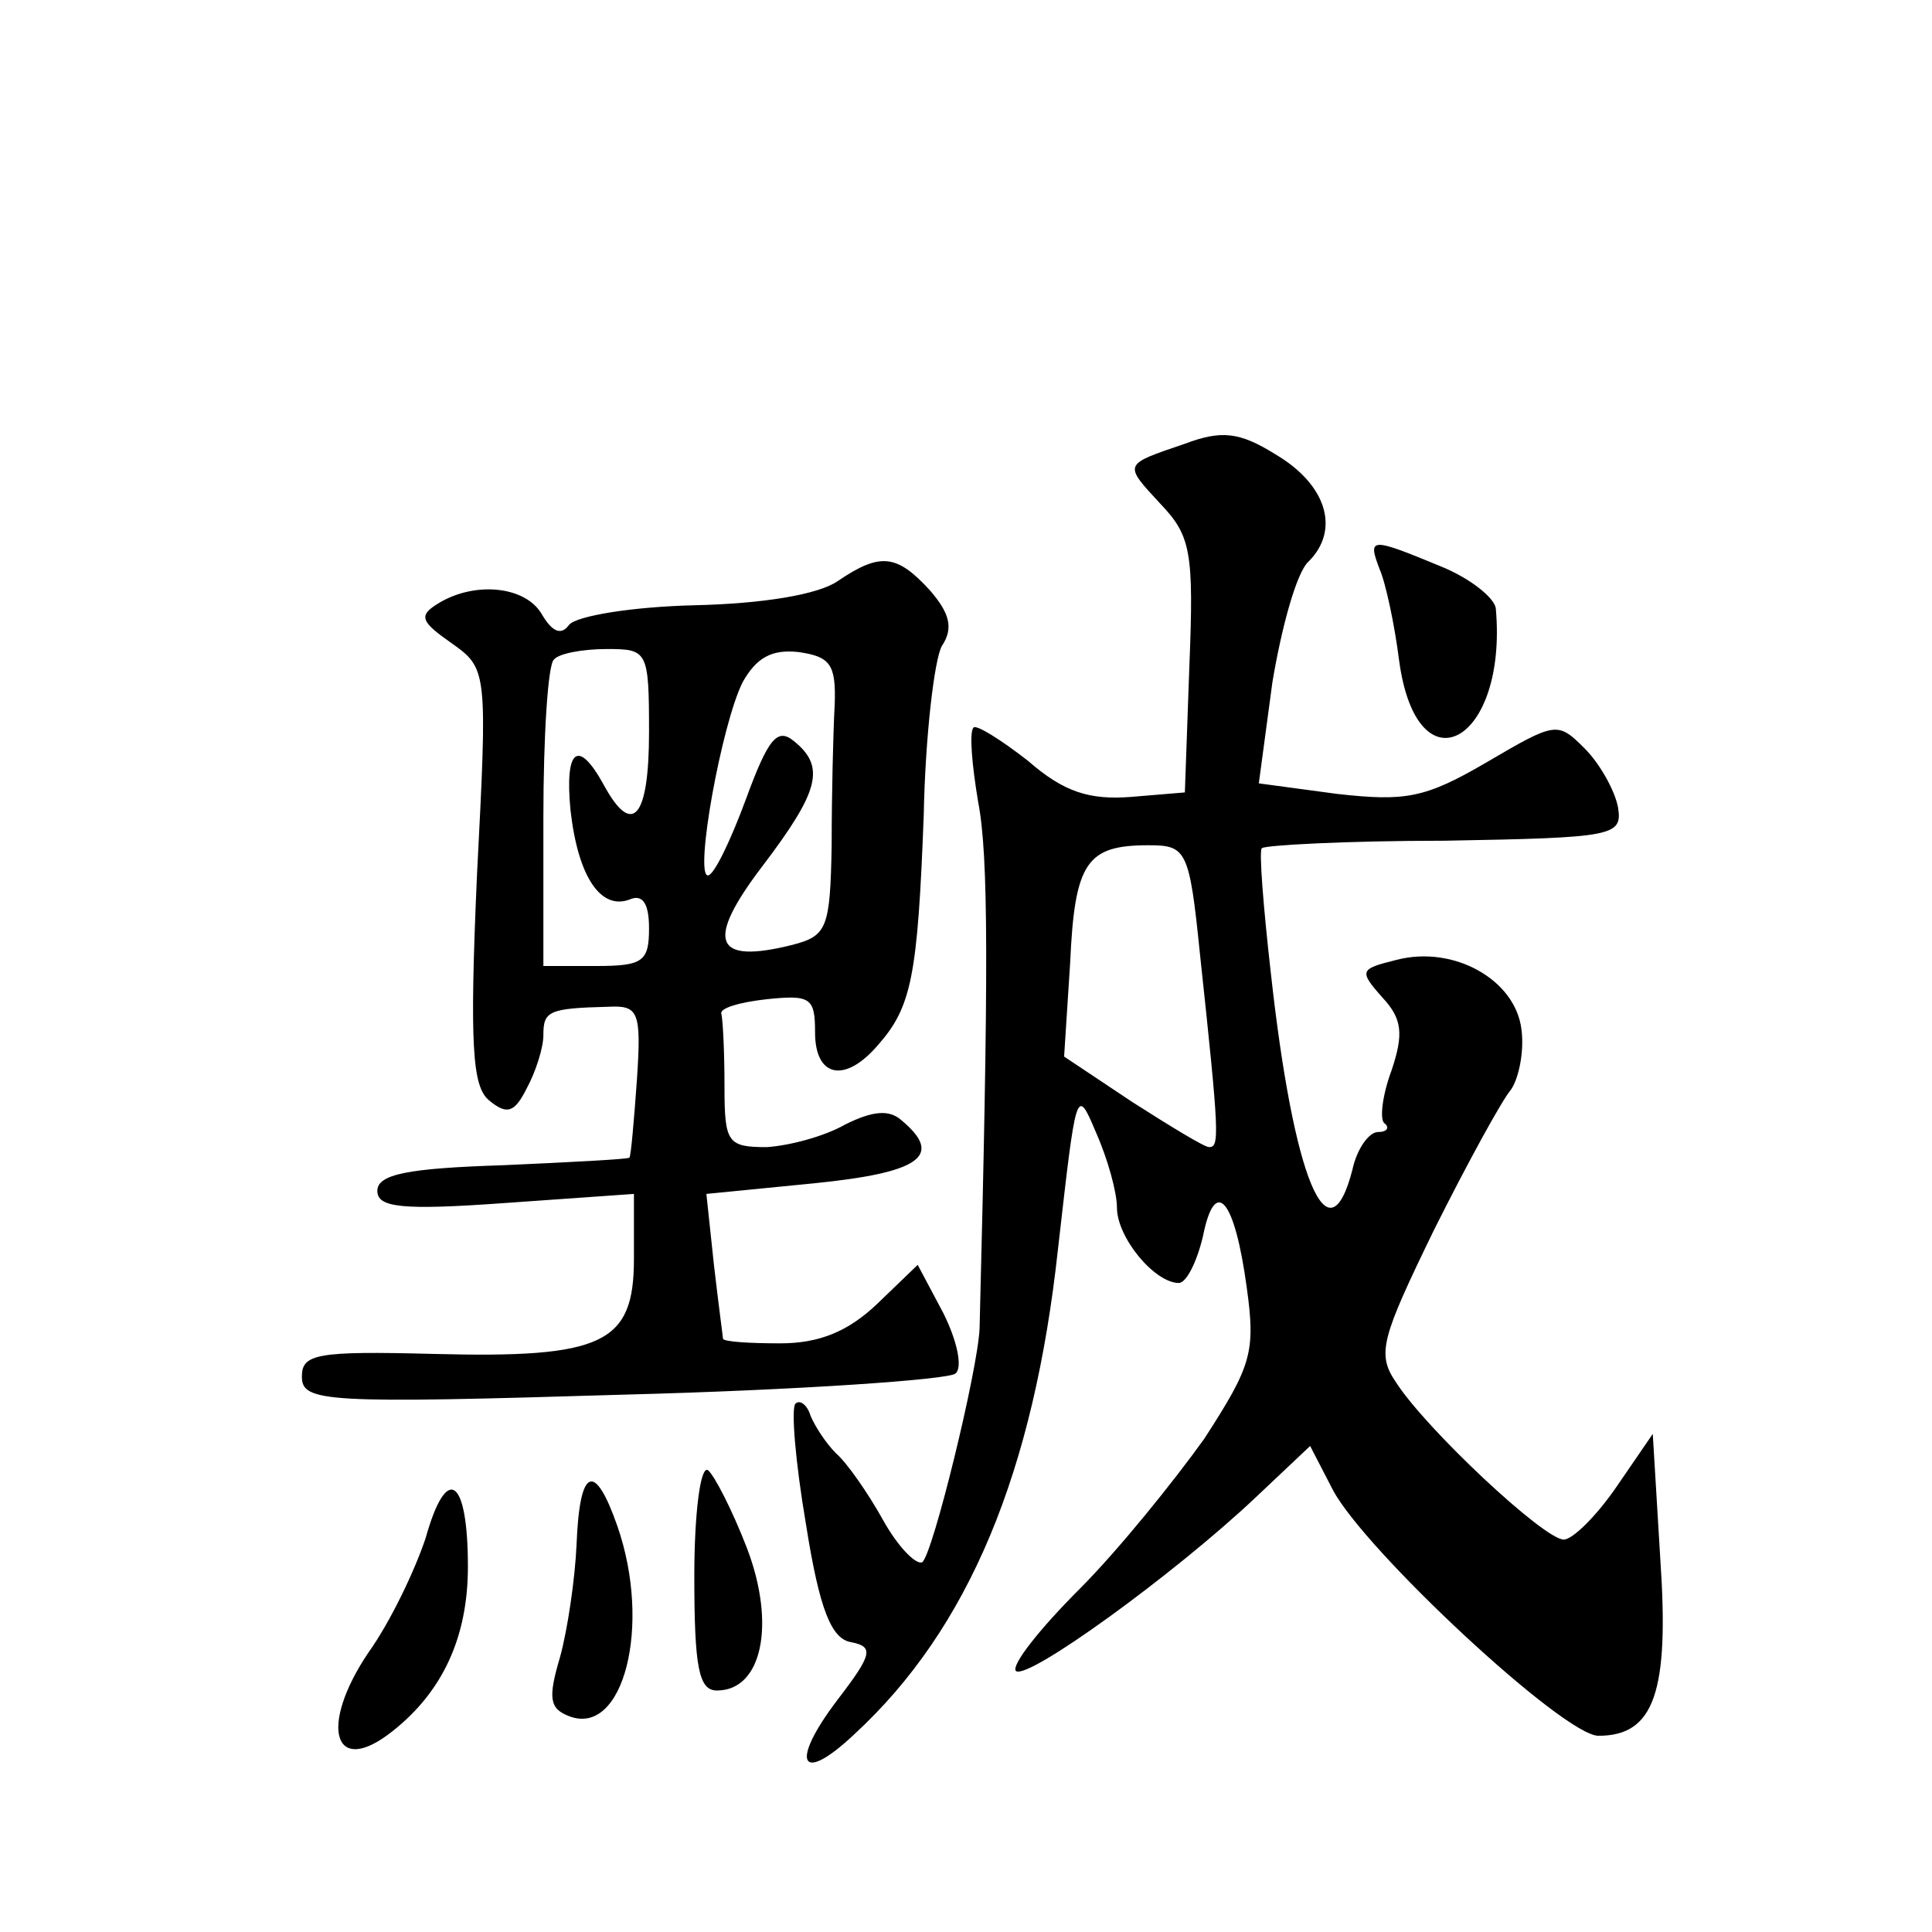
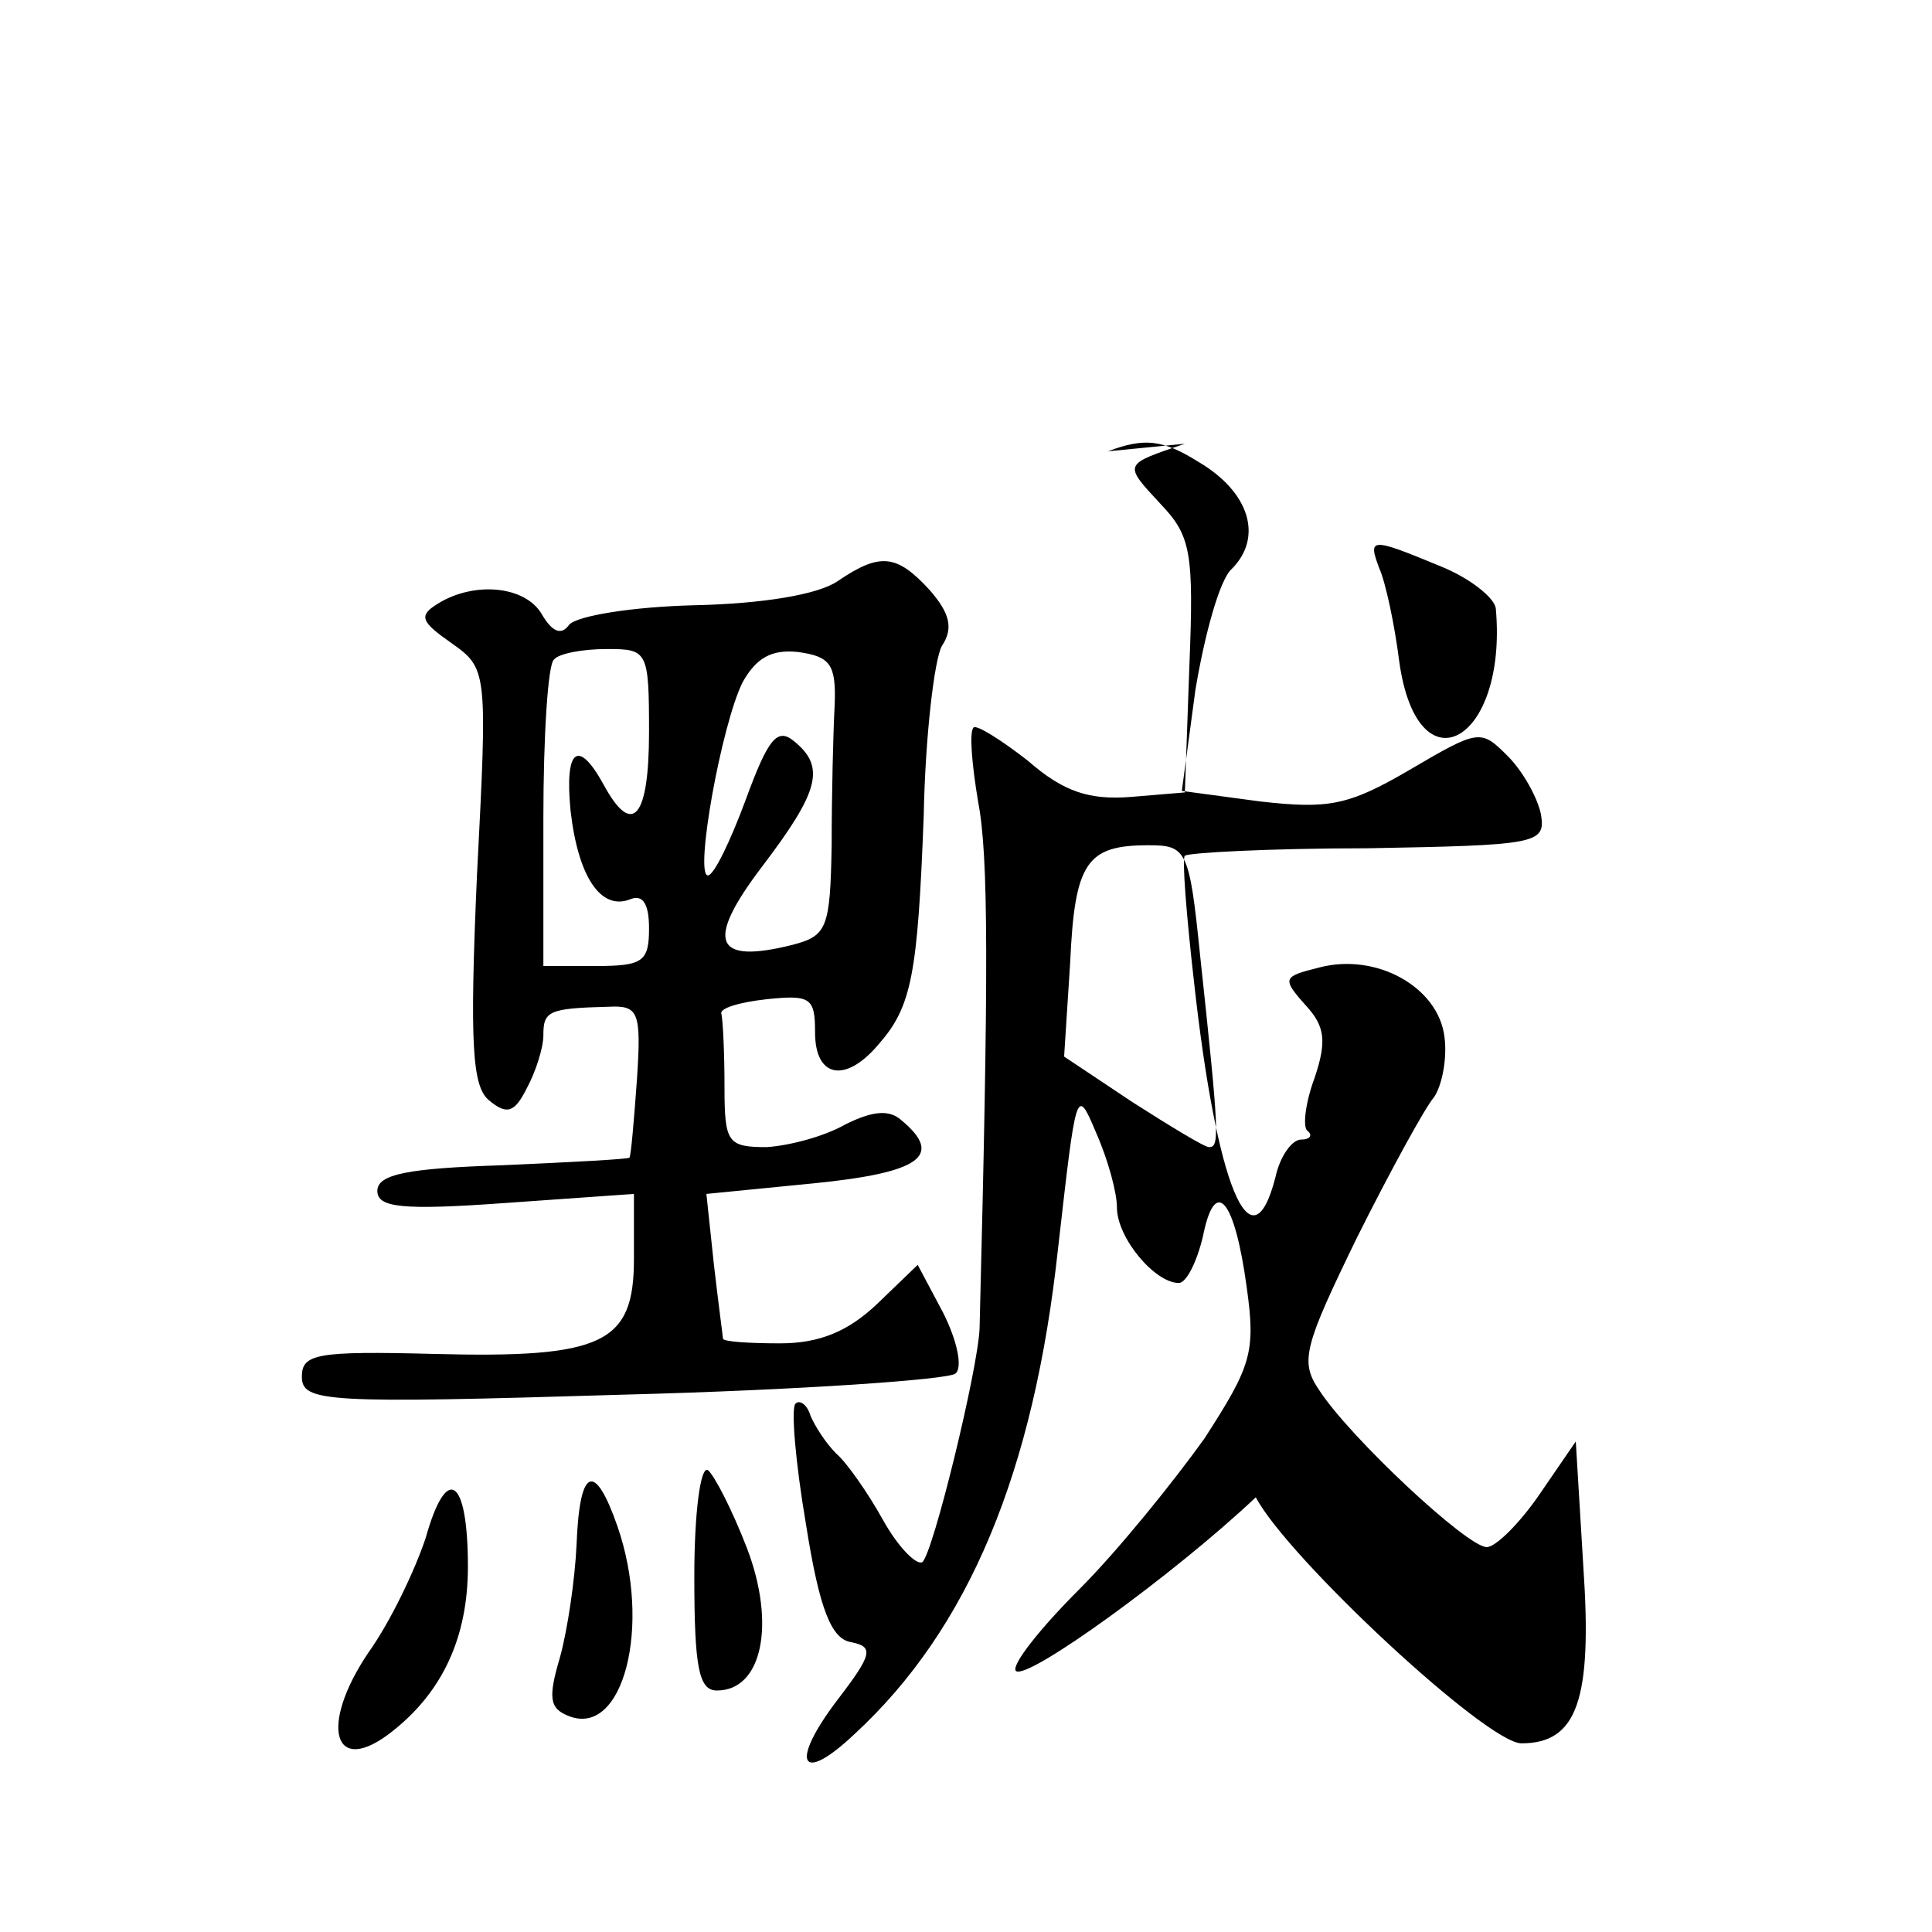
<svg xmlns="http://www.w3.org/2000/svg" version="1.0" width="128pt" height="128pt" viewBox="0 0 128 128" preserveAspectRatio="xMidYMid meet">
  <g transform="translate(0,128) scale(0.1,-0.1)" fill="#0" stroke="none">
-     <path d="M785 986 c-41 -14 -41 -13 -16 -40 20 -21 22 -32 19 -107 l-3 -84 -36 -3 c-27 -2 -44 3 -68 24 -18 14 -34 24 -36 22 -3 -3 -1 -25 3 -49 7 -36 7 -112 1 -349 -1 -27 -31 -150 -38 -155 -4 -2 -16 10 -26 28 -10 18 -24 38 -31 44 -7 7 -14 18 -17 25 -2 7 -7 11 -10 8 -3 -3 0 -39 7 -80 9 -57 17 -76 30 -78 15 -3 14 -8 -9 -38 -32 -42 -25 -57 11 -23 76 70 119 174 135 322 12 105 12 108 25 77 8 -18 14 -40 14 -50 0 -20 25 -50 41 -50 5 0 12 14 16 31 8 40 21 25 29 -34 6 -43 3 -52 -28 -100 -20 -28 -57 -74 -83 -100 -26 -26 -45 -50 -42 -54 7 -7 105 64 159 115 l36 34 15 -29 c21 -40 153 -163 176 -163 37 0 47 29 41 117 l-5 83 -24 -35 c-13 -19 -29 -35 -35 -35 -13 0 -91 73 -111 104 -13 19 -10 29 25 101 22 44 45 86 51 93 5 7 9 25 7 40 -4 33 -45 56 -83 46 -24 -6 -25 -7 -9 -25 13 -14 14 -24 6 -48 -6 -16 -8 -32 -5 -35 4 -3 2 -6 -4 -6 -6 0 -14 -11 -17 -25 -16 -62 -39 -6 -54 130 -5 44 -8 82 -6 83 1 2 56 5 121 5 112 2 118 3 115 22 -2 11 -12 29 -22 39 -18 18 -19 18 -65 -9 -41 -24 -54 -26 -99 -21 l-52 7 9 67 c6 36 16 73 24 80 21 21 12 51 -22 71 -24 15 -36 16 -60 7z m10 -338 c13 -121 13 -128 6 -128 -3 0 -26 14 -51 30 l-45 30 4 62 c3 67 11 78 52 78 25 0 27 -3 34 -72z M914 903 c4 -9 10 -37 13 -61 12 -87 72 -54 64 35 -1 7 -17 20 -37 28 -46 19 -48 19 -40 -2z M555 895 c-13 -9 -50 -15 -95 -16 -41 -1 -78 -7 -83 -13 -5 -7 -11 -5 -18 7 -11 19 -45 22 -69 7 -13 -8 -11 -12 9 -26 24 -17 24 -18 17 -154 -5 -113 -3 -140 8 -149 12 -10 17 -8 25 8 6 11 11 27 11 35 0 16 3 18 43 19 20 1 22 -3 19 -48 -2 -28 -4 -51 -5 -52 -1 -1 -39 -3 -84 -5 -63 -2 -83 -6 -83 -17 0 -11 16 -13 85 -8 l85 6 0 -43 c0 -56 -20 -66 -133 -63 -77 2 -87 0 -87 -15 0 -17 15 -18 213 -12 116 3 216 10 220 14 5 4 1 22 -8 40 l-17 32 -27 -26 c-19 -18 -38 -26 -64 -26 -20 0 -37 1 -38 3 0 1 -3 23 -6 49 l-5 47 71 7 c70 7 87 18 58 42 -8 7 -19 6 -37 -3 -14 -8 -37 -14 -52 -15 -26 0 -28 3 -28 40 0 22 -1 43 -2 48 -2 4 12 8 30 10 29 3 32 1 32 -22 0 -30 20 -34 42 -8 22 25 26 46 30 152 1 52 7 103 12 112 8 12 5 22 -8 37 -22 24 -33 25 -61 6z m-125 -100 c0 -57 -11 -70 -30 -35 -17 31 -26 24 -22 -17 5 -44 20 -66 39 -59 9 4 13 -3 13 -19 0 -22 -4 -25 -35 -25 l-35 0 0 98 c0 54 3 102 7 105 3 4 19 7 35 7 27 0 28 -1 28 -55z m123 18 c-1 -18 -2 -60 -2 -93 -1 -55 -3 -60 -26 -66 -52 -13 -58 2 -20 52 38 50 42 66 21 83 -11 9 -17 2 -32 -39 -10 -27 -21 -50 -25 -50 -9 0 9 100 23 128 9 16 19 22 37 20 21 -3 25 -8 24 -35z M460 236 c0 -61 3 -76 15 -76 30 0 39 44 20 94 -10 26 -22 49 -26 52 -5 3 -9 -29 -9 -70z M282 261 c-7 -21 -23 -55 -38 -76 -33 -49 -23 -83 16 -52 33 26 50 62 50 109 0 59 -14 69 -28 19z M382 257 c-1 -23 -6 -57 -11 -75 -8 -27 -7 -34 6 -39 36 -14 55 60 32 126 -15 43 -25 39 -27 -12z" />
+     <path d="M785 986 c-41 -14 -41 -13 -16 -40 20 -21 22 -32 19 -107 l-3 -84 -36 -3 c-27 -2 -44 3 -68 24 -18 14 -34 24 -36 22 -3 -3 -1 -25 3 -49 7 -36 7 -112 1 -349 -1 -27 -31 -150 -38 -155 -4 -2 -16 10 -26 28 -10 18 -24 38 -31 44 -7 7 -14 18 -17 25 -2 7 -7 11 -10 8 -3 -3 0 -39 7 -80 9 -57 17 -76 30 -78 15 -3 14 -8 -9 -38 -32 -42 -25 -57 11 -23 76 70 119 174 135 322 12 105 12 108 25 77 8 -18 14 -40 14 -50 0 -20 25 -50 41 -50 5 0 12 14 16 31 8 40 21 25 29 -34 6 -43 3 -52 -28 -100 -20 -28 -57 -74 -83 -100 -26 -26 -45 -50 -42 -54 7 -7 105 64 159 115 c21 -40 153 -163 176 -163 37 0 47 29 41 117 l-5 83 -24 -35 c-13 -19 -29 -35 -35 -35 -13 0 -91 73 -111 104 -13 19 -10 29 25 101 22 44 45 86 51 93 5 7 9 25 7 40 -4 33 -45 56 -83 46 -24 -6 -25 -7 -9 -25 13 -14 14 -24 6 -48 -6 -16 -8 -32 -5 -35 4 -3 2 -6 -4 -6 -6 0 -14 -11 -17 -25 -16 -62 -39 -6 -54 130 -5 44 -8 82 -6 83 1 2 56 5 121 5 112 2 118 3 115 22 -2 11 -12 29 -22 39 -18 18 -19 18 -65 -9 -41 -24 -54 -26 -99 -21 l-52 7 9 67 c6 36 16 73 24 80 21 21 12 51 -22 71 -24 15 -36 16 -60 7z m10 -338 c13 -121 13 -128 6 -128 -3 0 -26 14 -51 30 l-45 30 4 62 c3 67 11 78 52 78 25 0 27 -3 34 -72z M914 903 c4 -9 10 -37 13 -61 12 -87 72 -54 64 35 -1 7 -17 20 -37 28 -46 19 -48 19 -40 -2z M555 895 c-13 -9 -50 -15 -95 -16 -41 -1 -78 -7 -83 -13 -5 -7 -11 -5 -18 7 -11 19 -45 22 -69 7 -13 -8 -11 -12 9 -26 24 -17 24 -18 17 -154 -5 -113 -3 -140 8 -149 12 -10 17 -8 25 8 6 11 11 27 11 35 0 16 3 18 43 19 20 1 22 -3 19 -48 -2 -28 -4 -51 -5 -52 -1 -1 -39 -3 -84 -5 -63 -2 -83 -6 -83 -17 0 -11 16 -13 85 -8 l85 6 0 -43 c0 -56 -20 -66 -133 -63 -77 2 -87 0 -87 -15 0 -17 15 -18 213 -12 116 3 216 10 220 14 5 4 1 22 -8 40 l-17 32 -27 -26 c-19 -18 -38 -26 -64 -26 -20 0 -37 1 -38 3 0 1 -3 23 -6 49 l-5 47 71 7 c70 7 87 18 58 42 -8 7 -19 6 -37 -3 -14 -8 -37 -14 -52 -15 -26 0 -28 3 -28 40 0 22 -1 43 -2 48 -2 4 12 8 30 10 29 3 32 1 32 -22 0 -30 20 -34 42 -8 22 25 26 46 30 152 1 52 7 103 12 112 8 12 5 22 -8 37 -22 24 -33 25 -61 6z m-125 -100 c0 -57 -11 -70 -30 -35 -17 31 -26 24 -22 -17 5 -44 20 -66 39 -59 9 4 13 -3 13 -19 0 -22 -4 -25 -35 -25 l-35 0 0 98 c0 54 3 102 7 105 3 4 19 7 35 7 27 0 28 -1 28 -55z m123 18 c-1 -18 -2 -60 -2 -93 -1 -55 -3 -60 -26 -66 -52 -13 -58 2 -20 52 38 50 42 66 21 83 -11 9 -17 2 -32 -39 -10 -27 -21 -50 -25 -50 -9 0 9 100 23 128 9 16 19 22 37 20 21 -3 25 -8 24 -35z M460 236 c0 -61 3 -76 15 -76 30 0 39 44 20 94 -10 26 -22 49 -26 52 -5 3 -9 -29 -9 -70z M282 261 c-7 -21 -23 -55 -38 -76 -33 -49 -23 -83 16 -52 33 26 50 62 50 109 0 59 -14 69 -28 19z M382 257 c-1 -23 -6 -57 -11 -75 -8 -27 -7 -34 6 -39 36 -14 55 60 32 126 -15 43 -25 39 -27 -12z" />
  </g>
</svg>